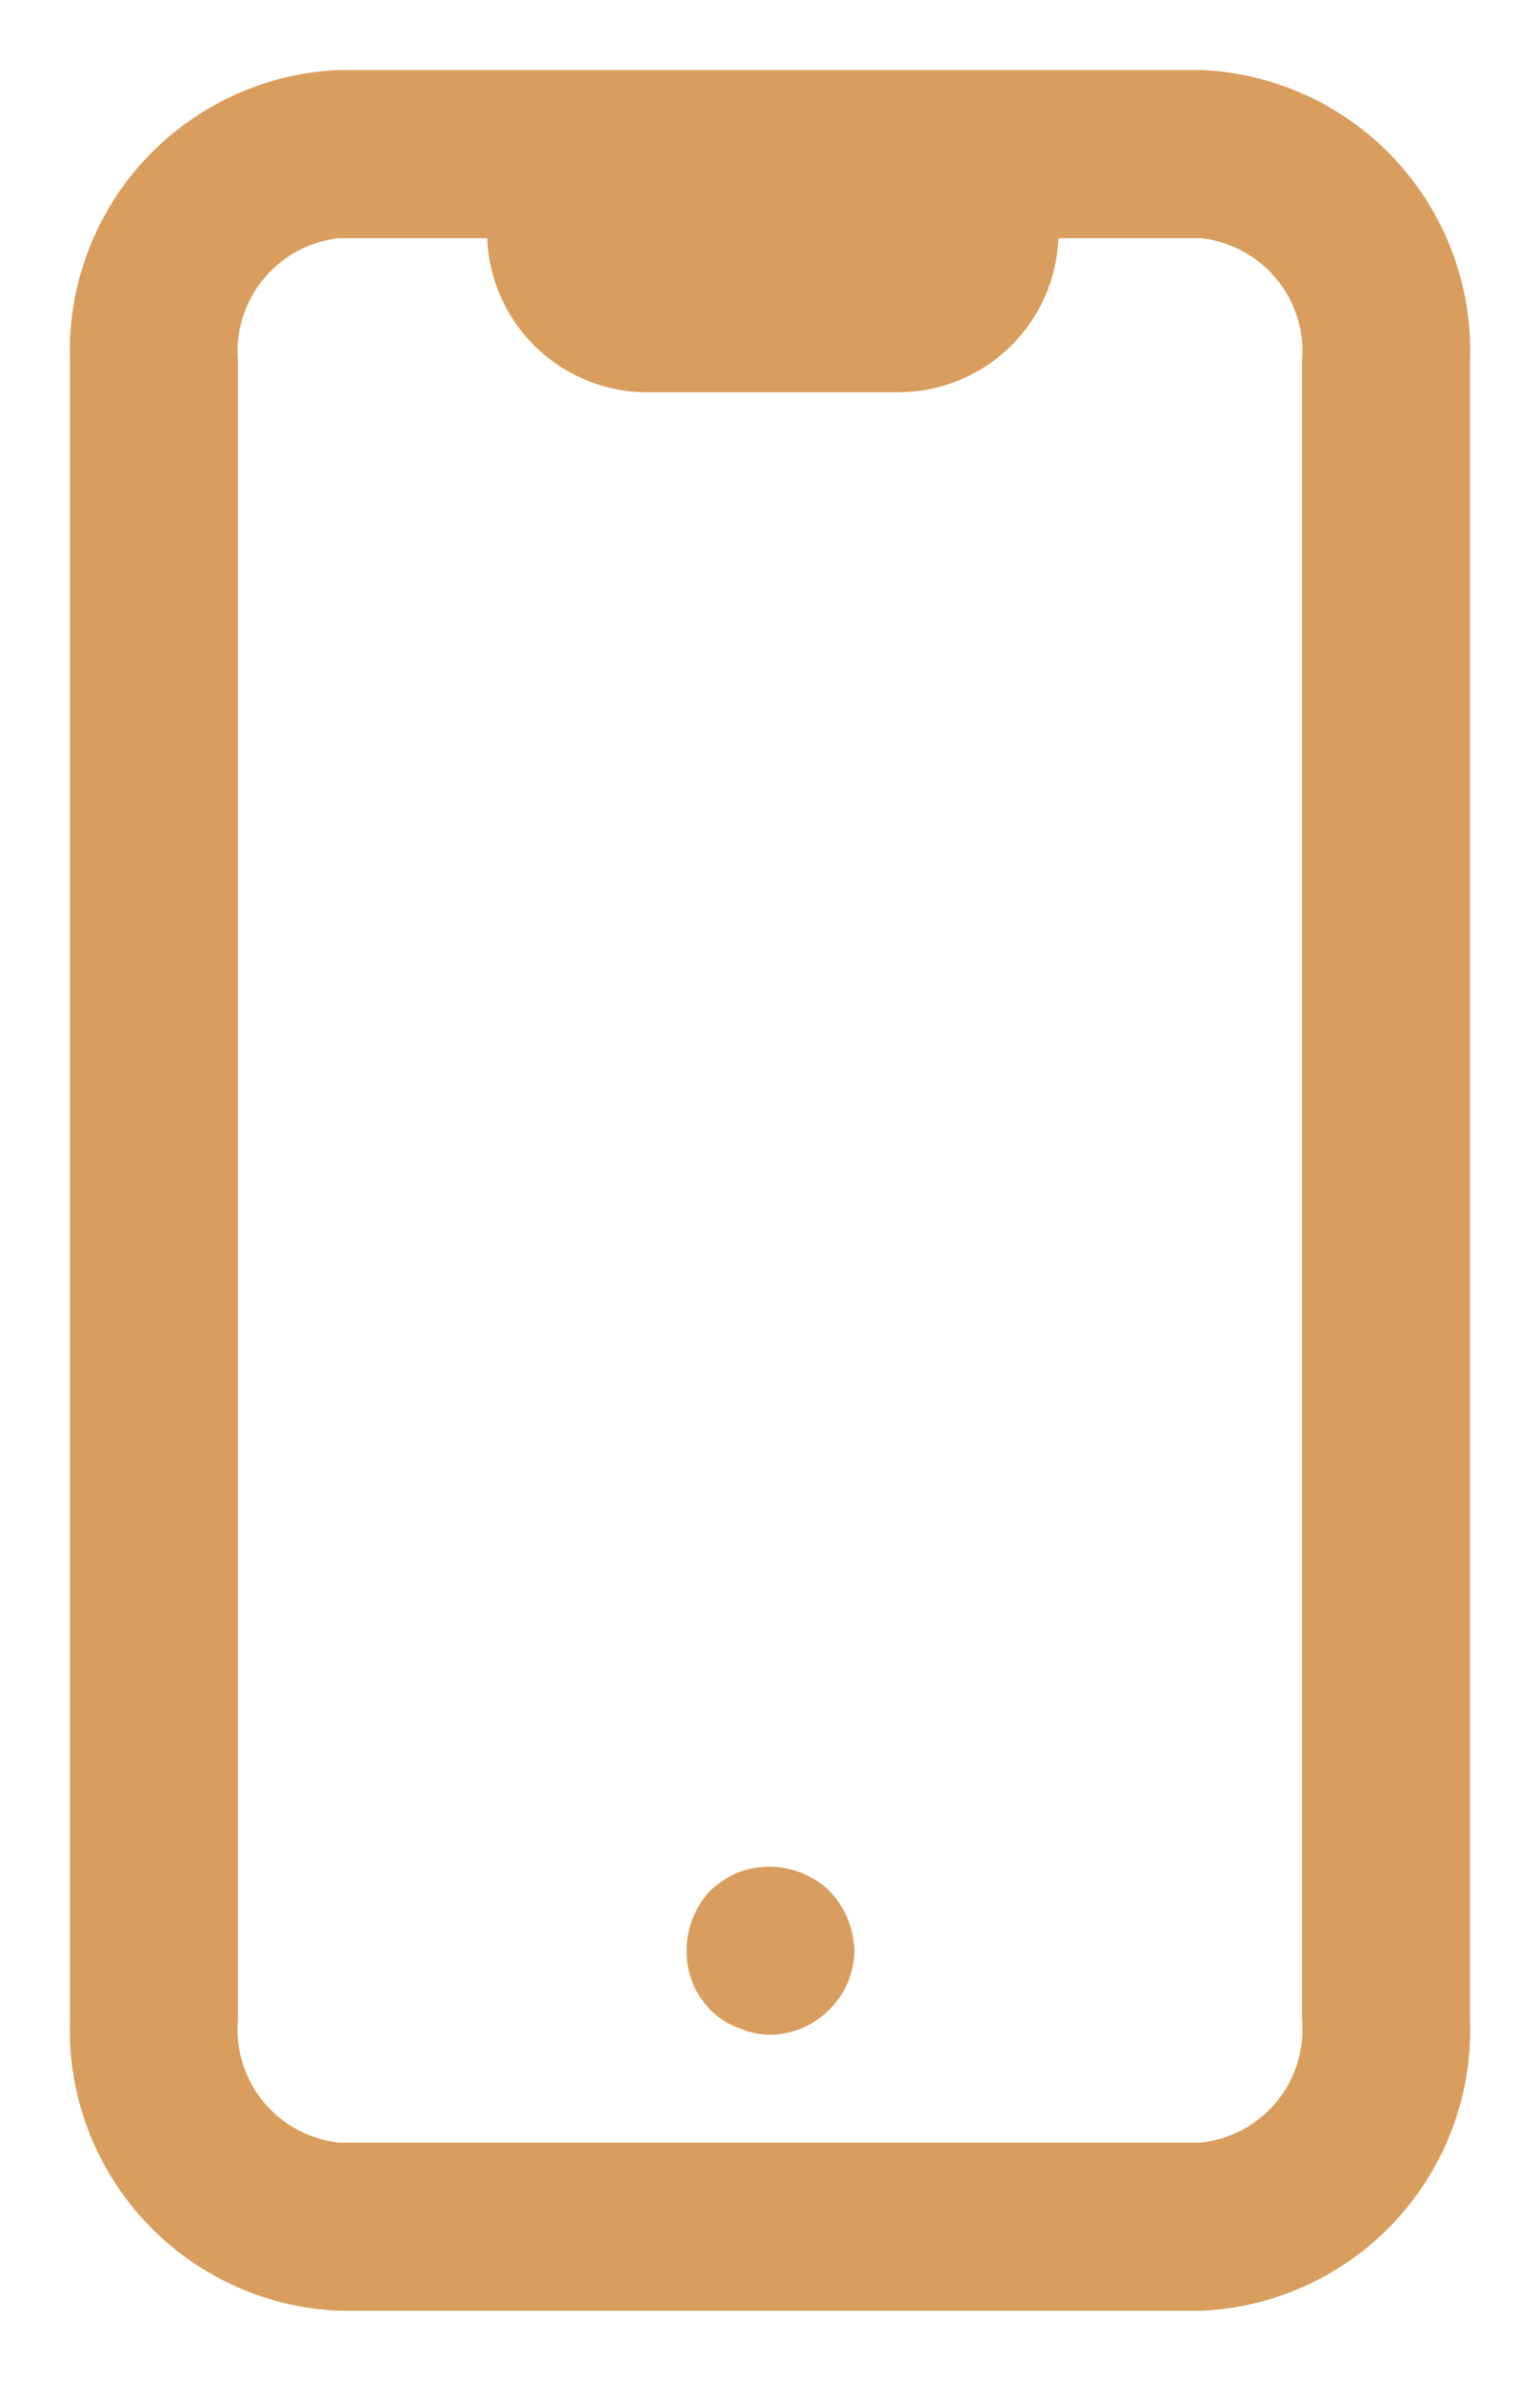
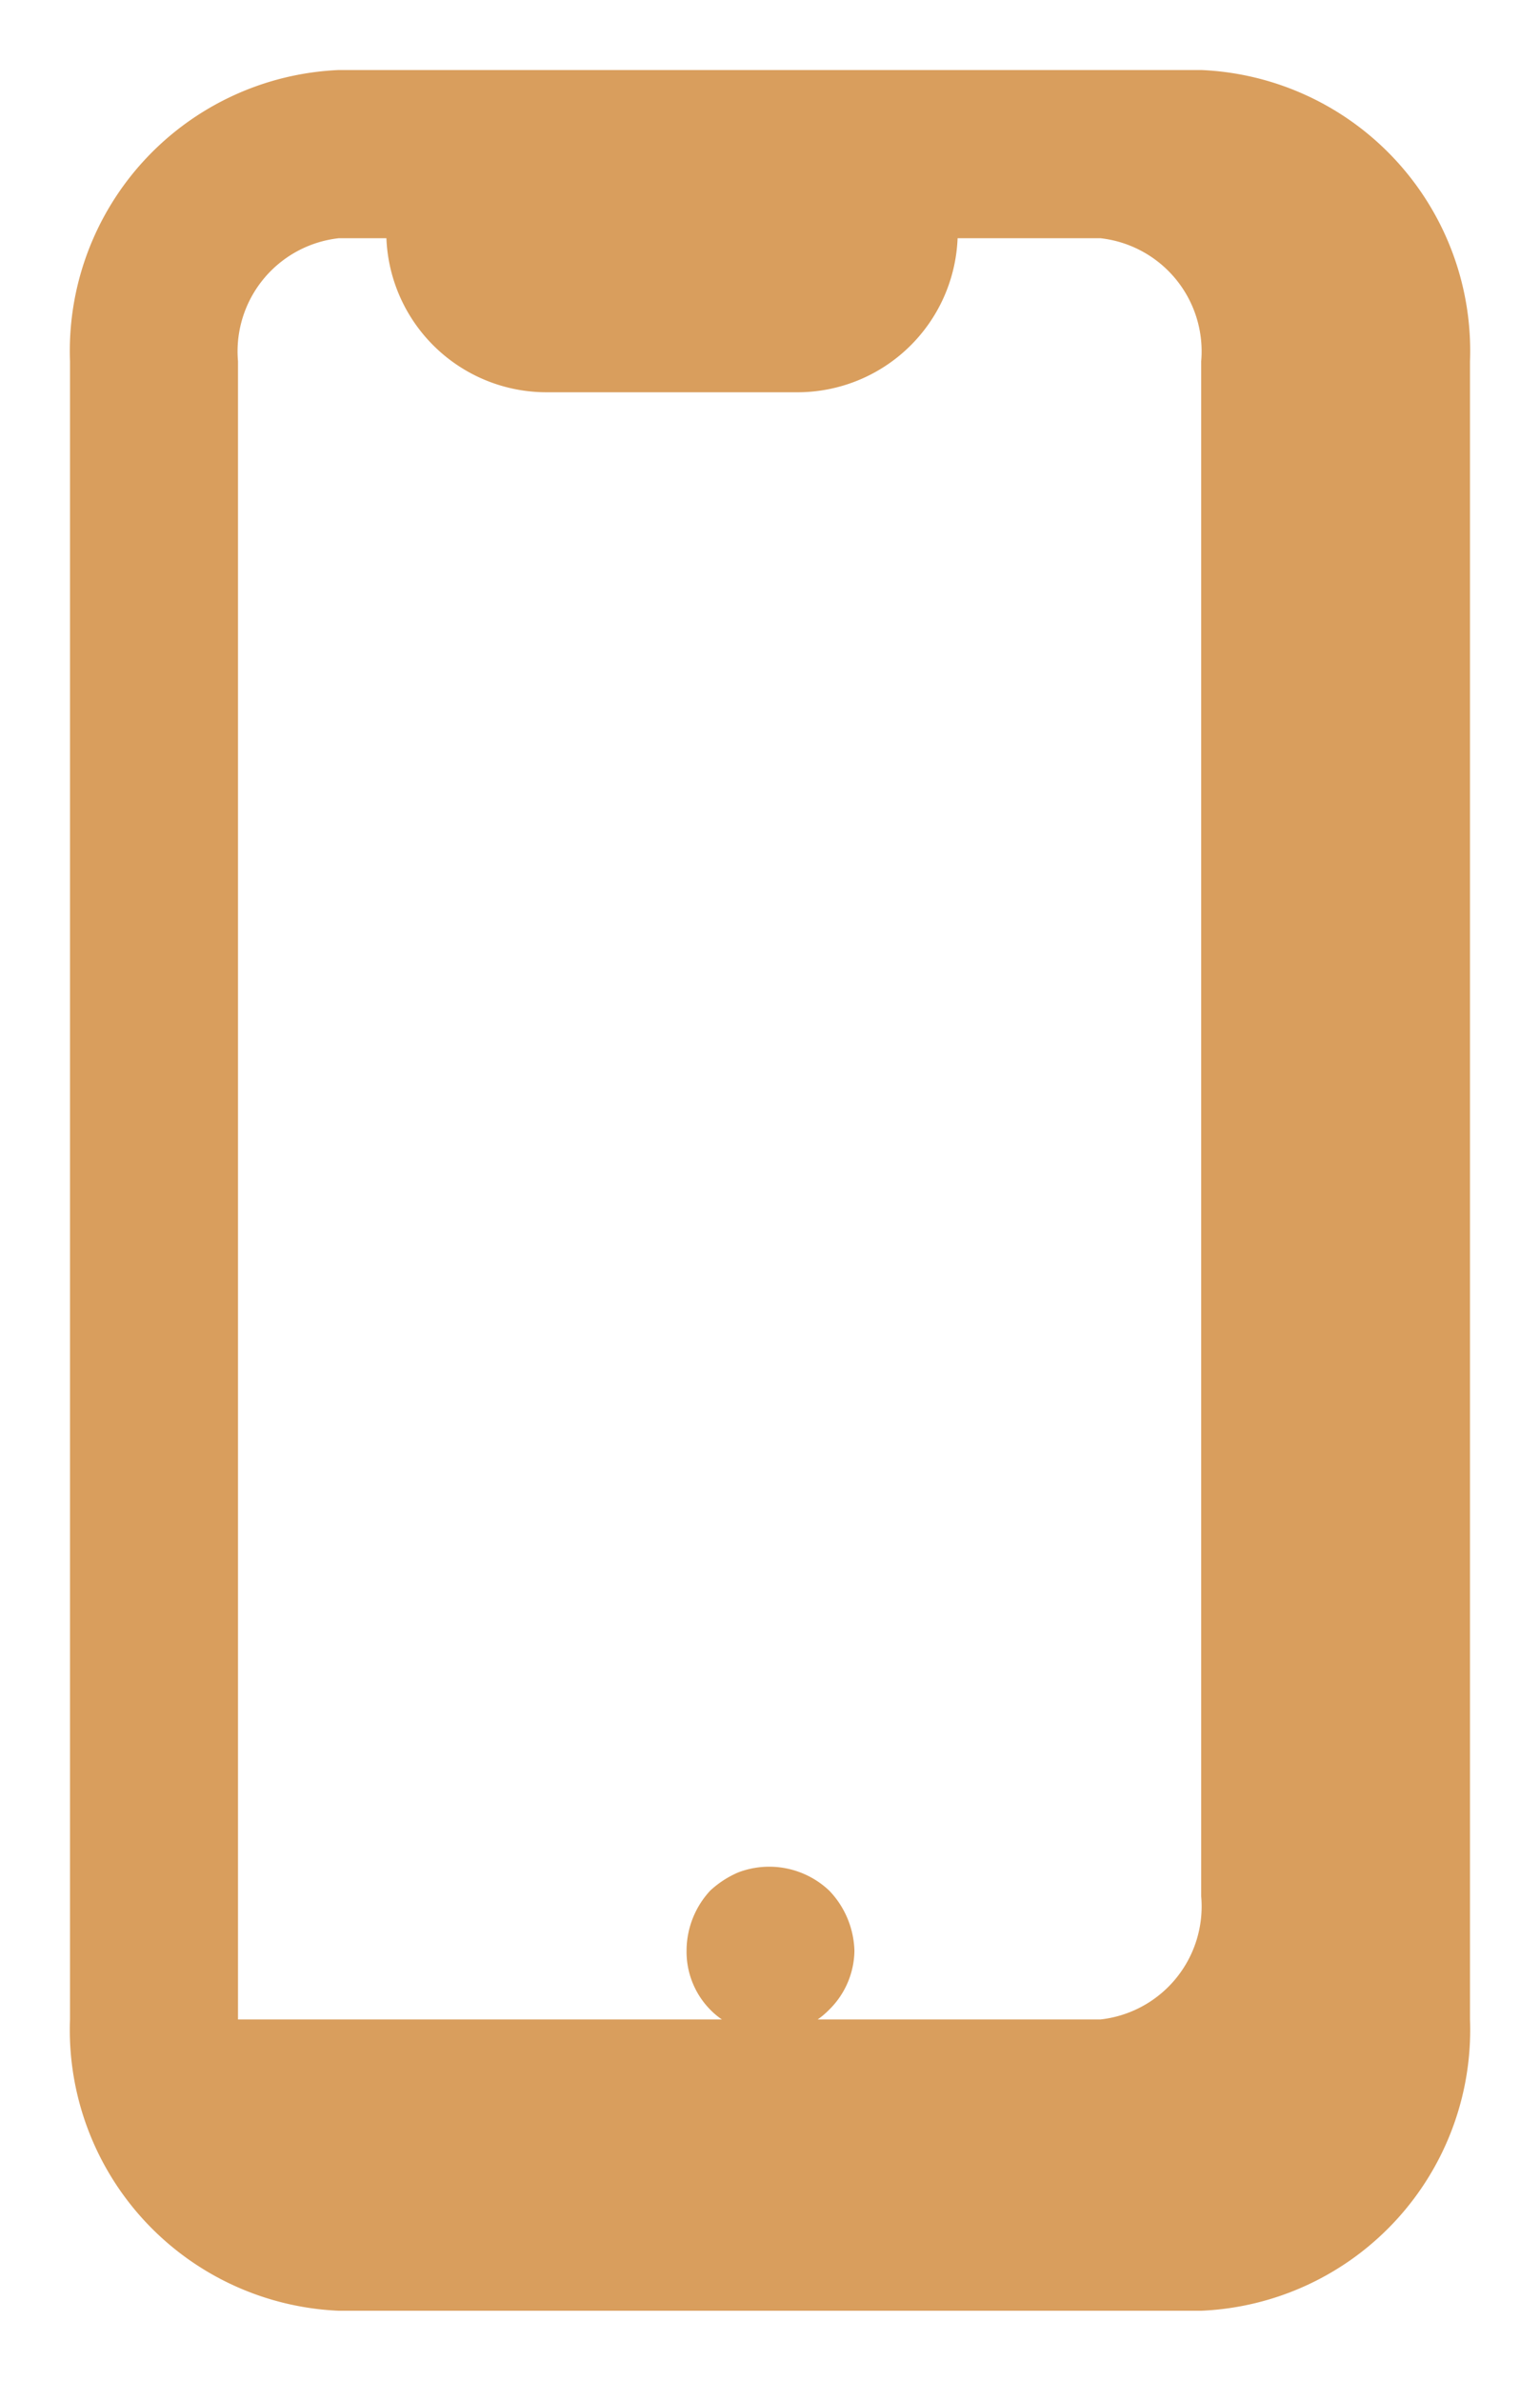
<svg xmlns="http://www.w3.org/2000/svg" width="11" height="17" viewBox="0 0 11 17">
  <defs>
    <style>.a{fill:#d99e5d;stroke:rgba(0,0,0,0);}</style>
  </defs>
-   <path class="a" d="M526.92,16A2.007,2.007,0,0,1,525,13.92V2.08A2.008,2.008,0,0,1,526.92,0h6.16A2.007,2.007,0,0,1,535,2.08V13.92A2.007,2.007,0,0,1,533.08,16ZM526.2,2.08V13.92a.812.812,0,0,0,.72.879h6.16a.812.812,0,0,0,.72-.879V2.08a.813.813,0,0,0-.72-.879h-1.02a1.145,1.145,0,0,1-1.14,1.1h-1.8a1.145,1.145,0,0,1-1.14-1.1H526.92A.813.813,0,0,0,526.2,2.08Zm3.573,11.9a.54.54,0,0,1-.2-.13.59.59,0,0,1-.169-.42.632.632,0,0,1,.169-.43.7.7,0,0,1,.2-.13.623.623,0,0,1,.65.13.644.644,0,0,1,.18.43.6.6,0,0,1-.18.42.59.59,0,0,1-.19.13.626.626,0,0,1-.23.05A.577.577,0,0,1,529.773,13.979Z" transform="translate(-524.5 0.5)" />
+   <path class="a" d="M526.92,16A2.007,2.007,0,0,1,525,13.92V2.08A2.008,2.008,0,0,1,526.92,0h6.16A2.007,2.007,0,0,1,535,2.08V13.92A2.007,2.007,0,0,1,533.08,16ZM526.2,2.08V13.92h6.16a.812.812,0,0,0,.72-.879V2.08a.813.813,0,0,0-.72-.879h-1.02a1.145,1.145,0,0,1-1.14,1.1h-1.8a1.145,1.145,0,0,1-1.14-1.1H526.92A.813.813,0,0,0,526.2,2.08Zm3.573,11.9a.54.54,0,0,1-.2-.13.59.59,0,0,1-.169-.42.632.632,0,0,1,.169-.43.7.7,0,0,1,.2-.13.623.623,0,0,1,.65.13.644.644,0,0,1,.18.43.6.6,0,0,1-.18.42.59.59,0,0,1-.19.13.626.626,0,0,1-.23.05A.577.577,0,0,1,529.773,13.979Z" transform="translate(-524.5 0.5)" />
</svg>